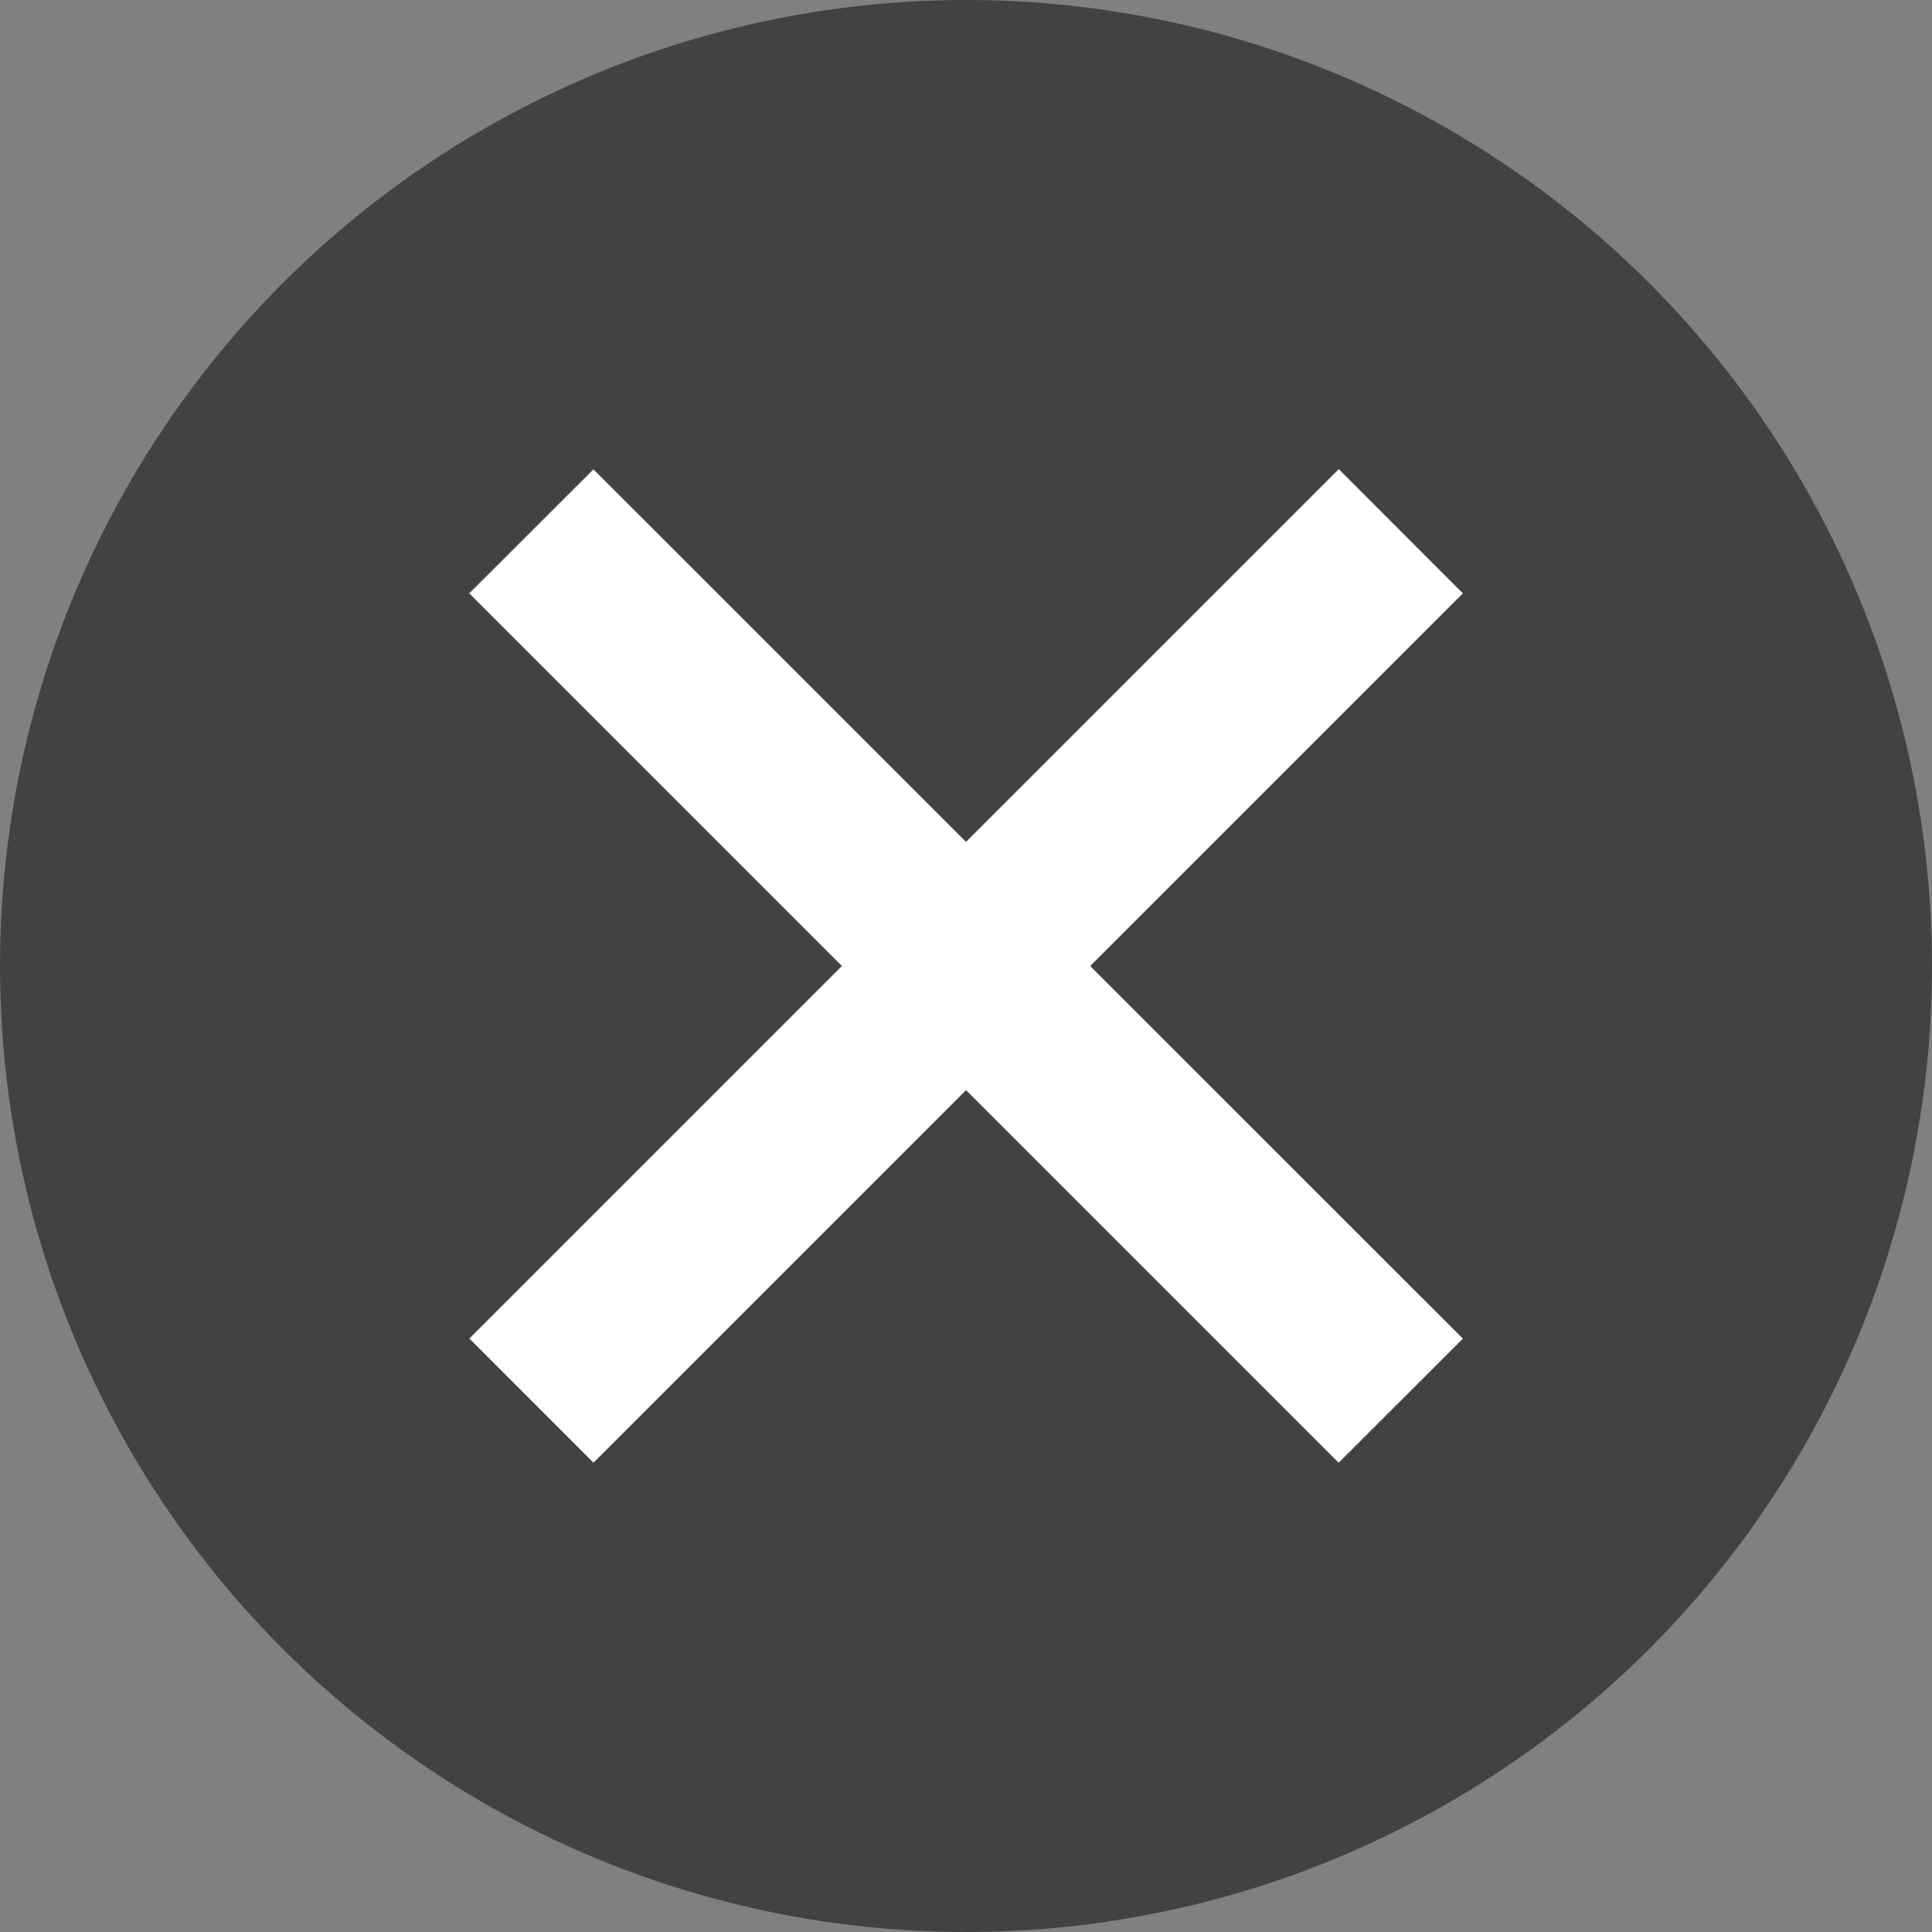
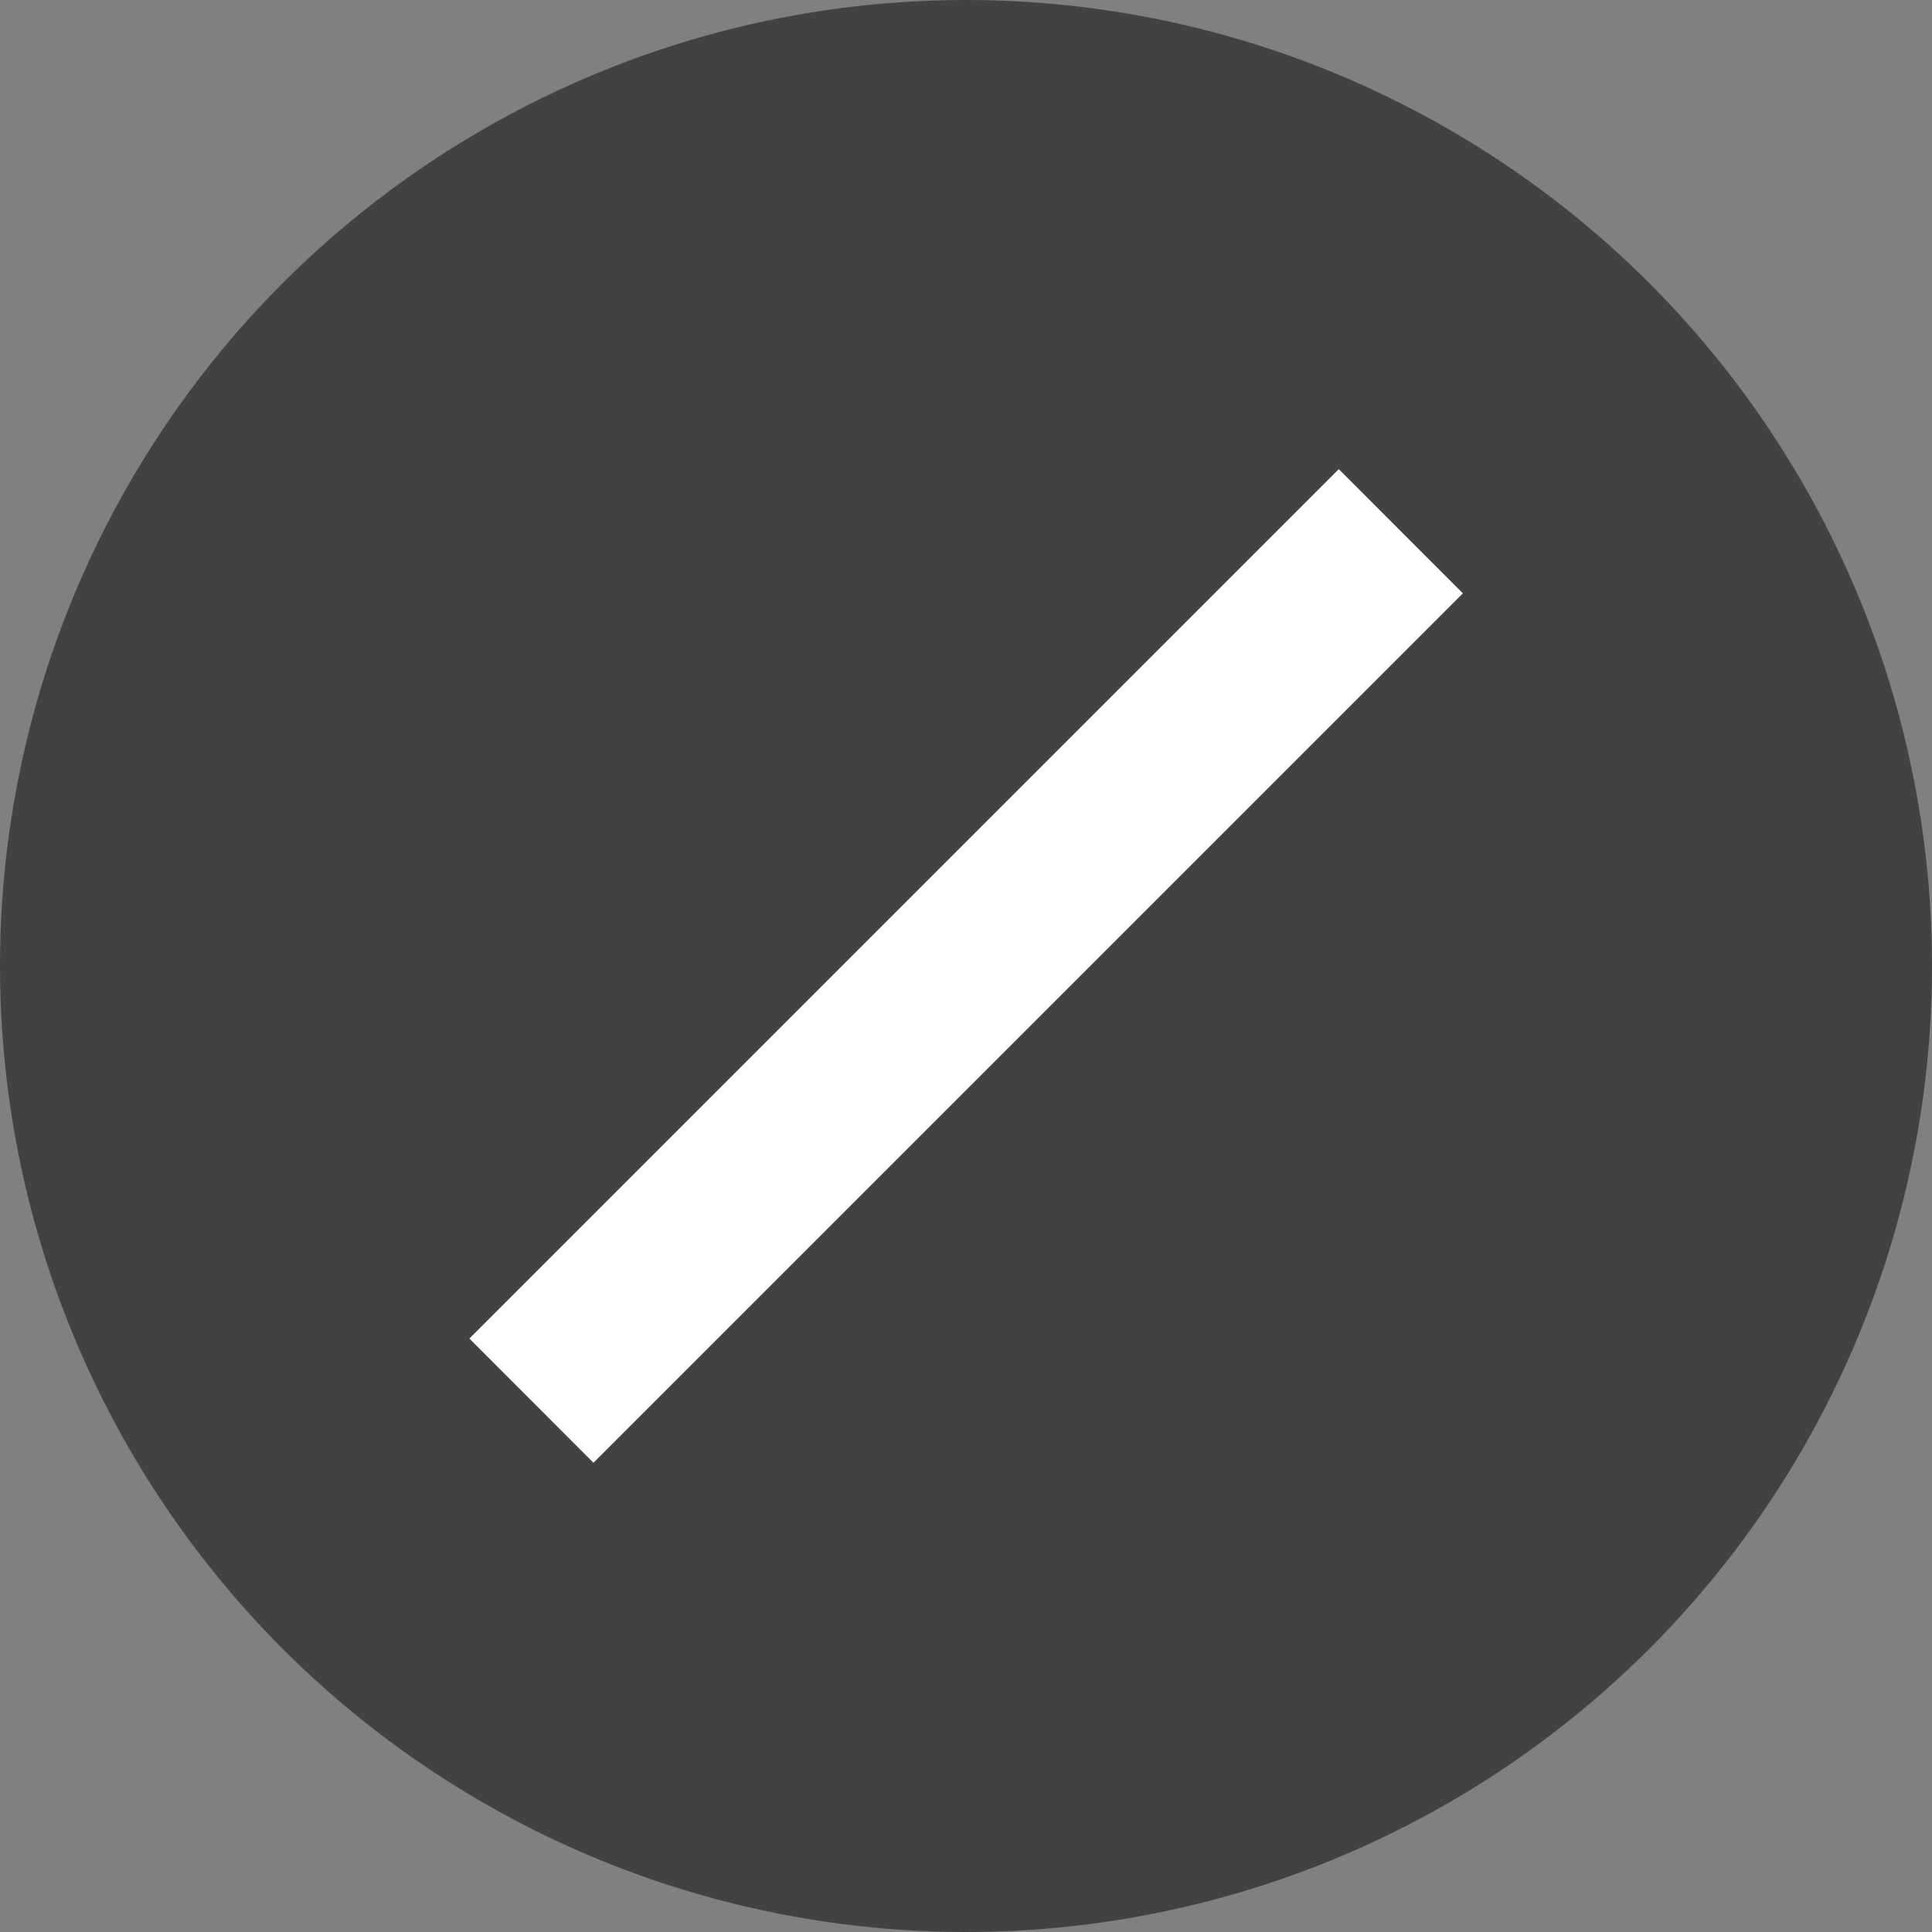
<svg xmlns="http://www.w3.org/2000/svg" width="17" height="17" fill="none">
  <rect width="100%" height="100%" fill="#808080" stroke="none" />
  <circle cx="8.5" cy="8.5" r="8.5" fill="#424242" />
-   <path fill="#fff" d="M5.222 4.13l7.65 7.649-1.093 1.092-7.65-7.65z" />
  <path fill="#fff" d="M12.872 5.221l-7.65 7.65-1.092-1.093 7.65-7.65z" />
</svg>